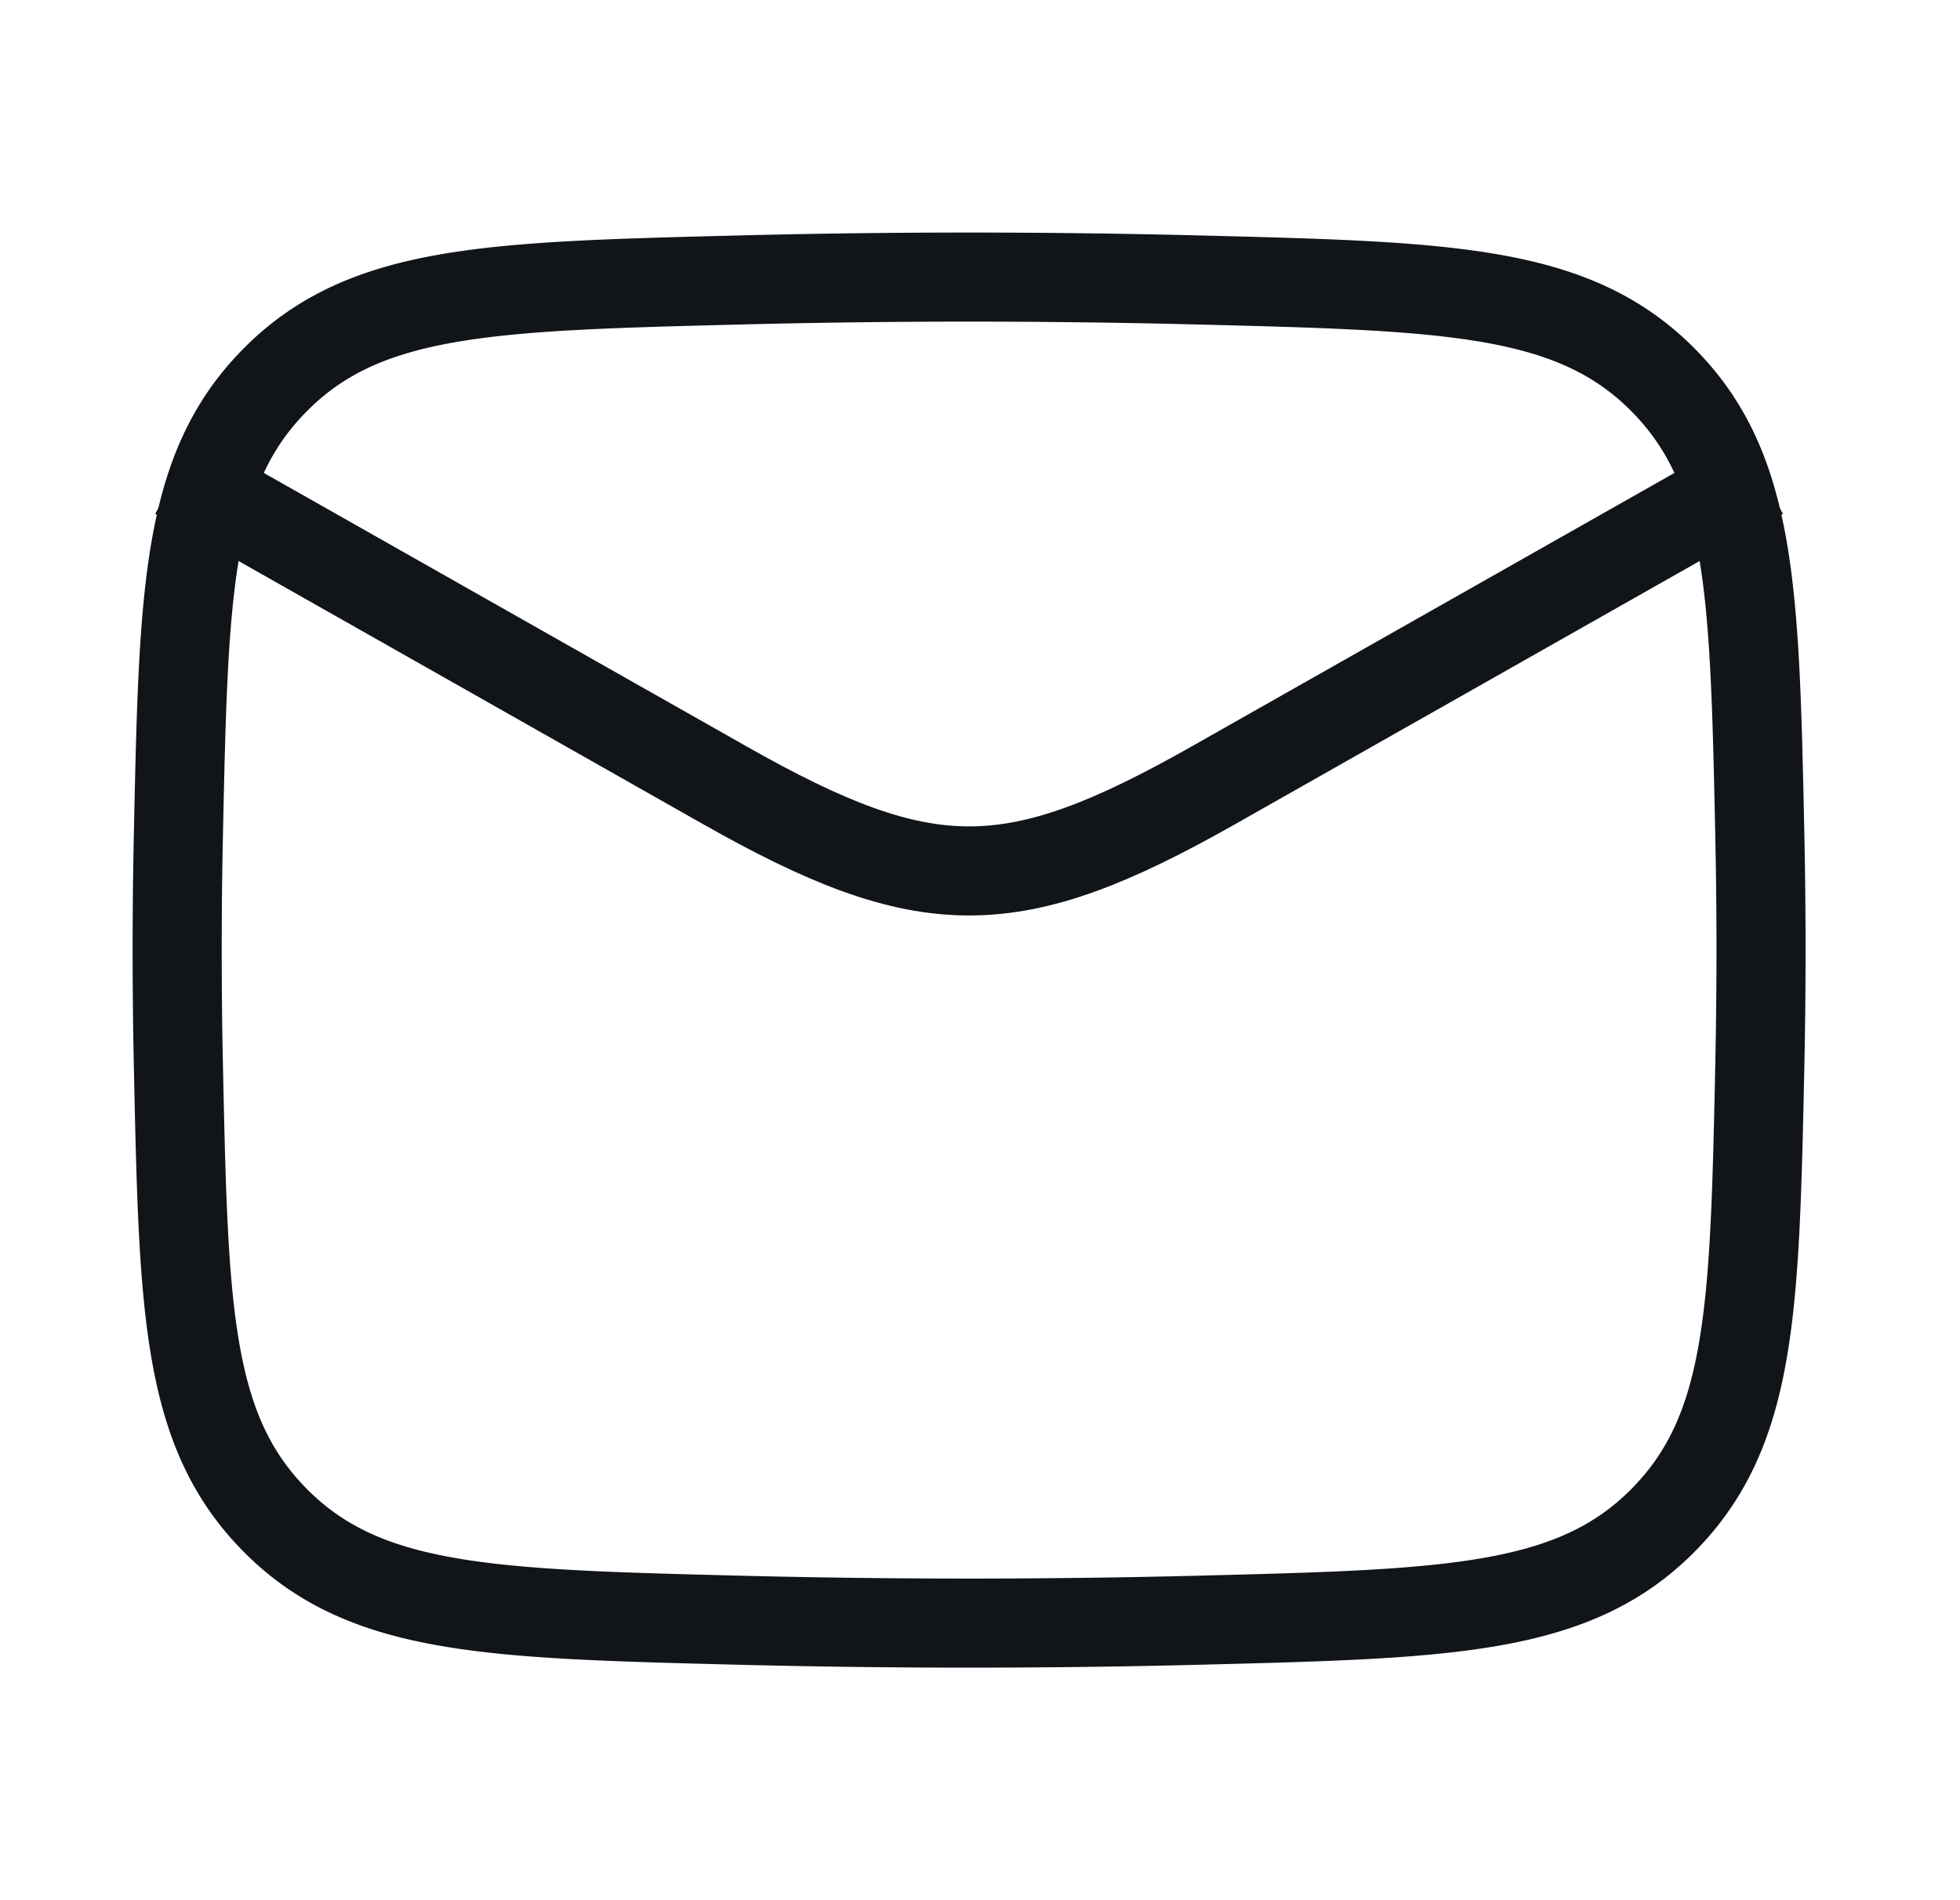
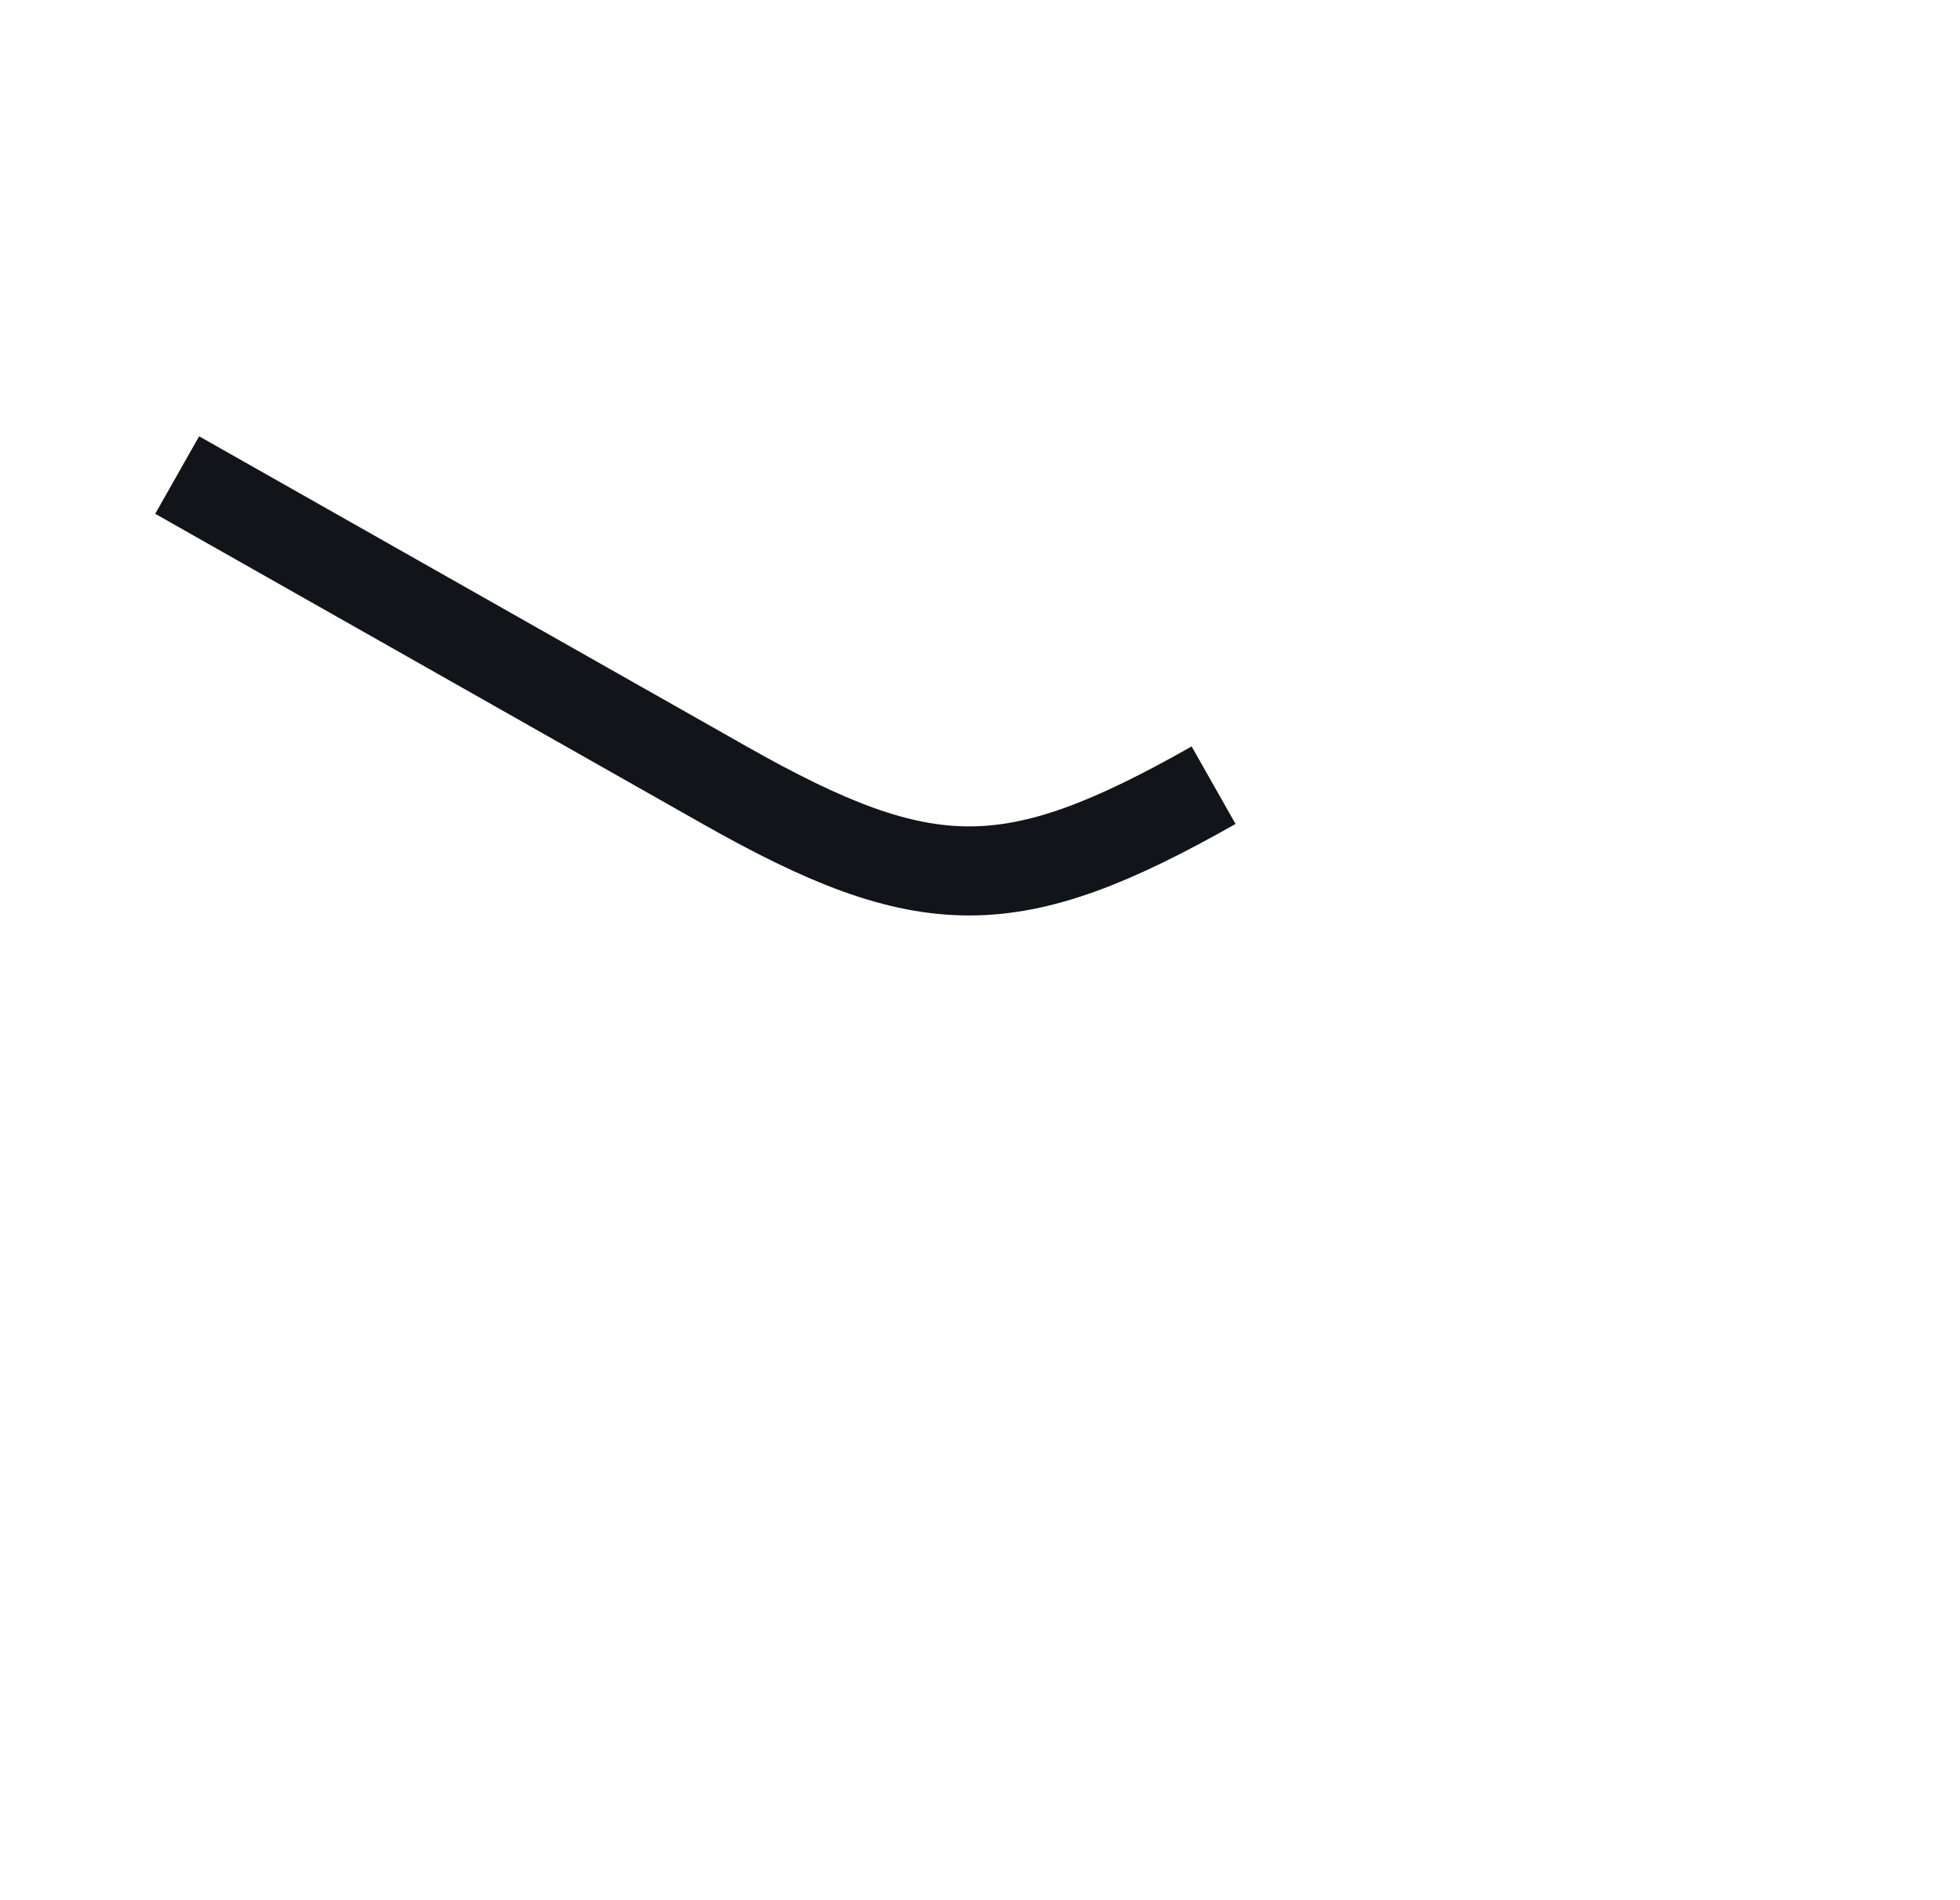
<svg xmlns="http://www.w3.org/2000/svg" width="33" height="32" fill="none">
-   <path stroke="#111418" stroke-linejoin="round" stroke-width="1.5" d="m2.983 8 9.218 5.223c3.398 1.925 4.834 1.925 8.232 0L29.65 8" />
-   <path stroke="#111418" stroke-linejoin="round" stroke-width="1.5" d="M3.004 17.968c.088 4.087.131 6.13 1.64 7.645 1.508 1.513 3.607 1.566 7.804 1.672 2.588.065 5.15.065 7.737 0 4.198-.106 6.297-.159 7.805-1.672 1.508-1.514 1.552-3.558 1.639-7.645a92.179 92.179 0 0 0 0-3.935c-.087-4.088-.13-6.132-1.639-7.645-1.508-1.514-3.607-1.567-7.805-1.673-2.587-.065-5.15-.065-7.736 0-4.198.106-6.297.159-7.806 1.673C3.135 7.9 3.092 9.945 3.004 14.033a92.092 92.092 0 0 0 0 3.935Z" />
+   <path stroke="#111418" stroke-linejoin="round" stroke-width="1.5" d="m2.983 8 9.218 5.223c3.398 1.925 4.834 1.925 8.232 0" />
</svg>